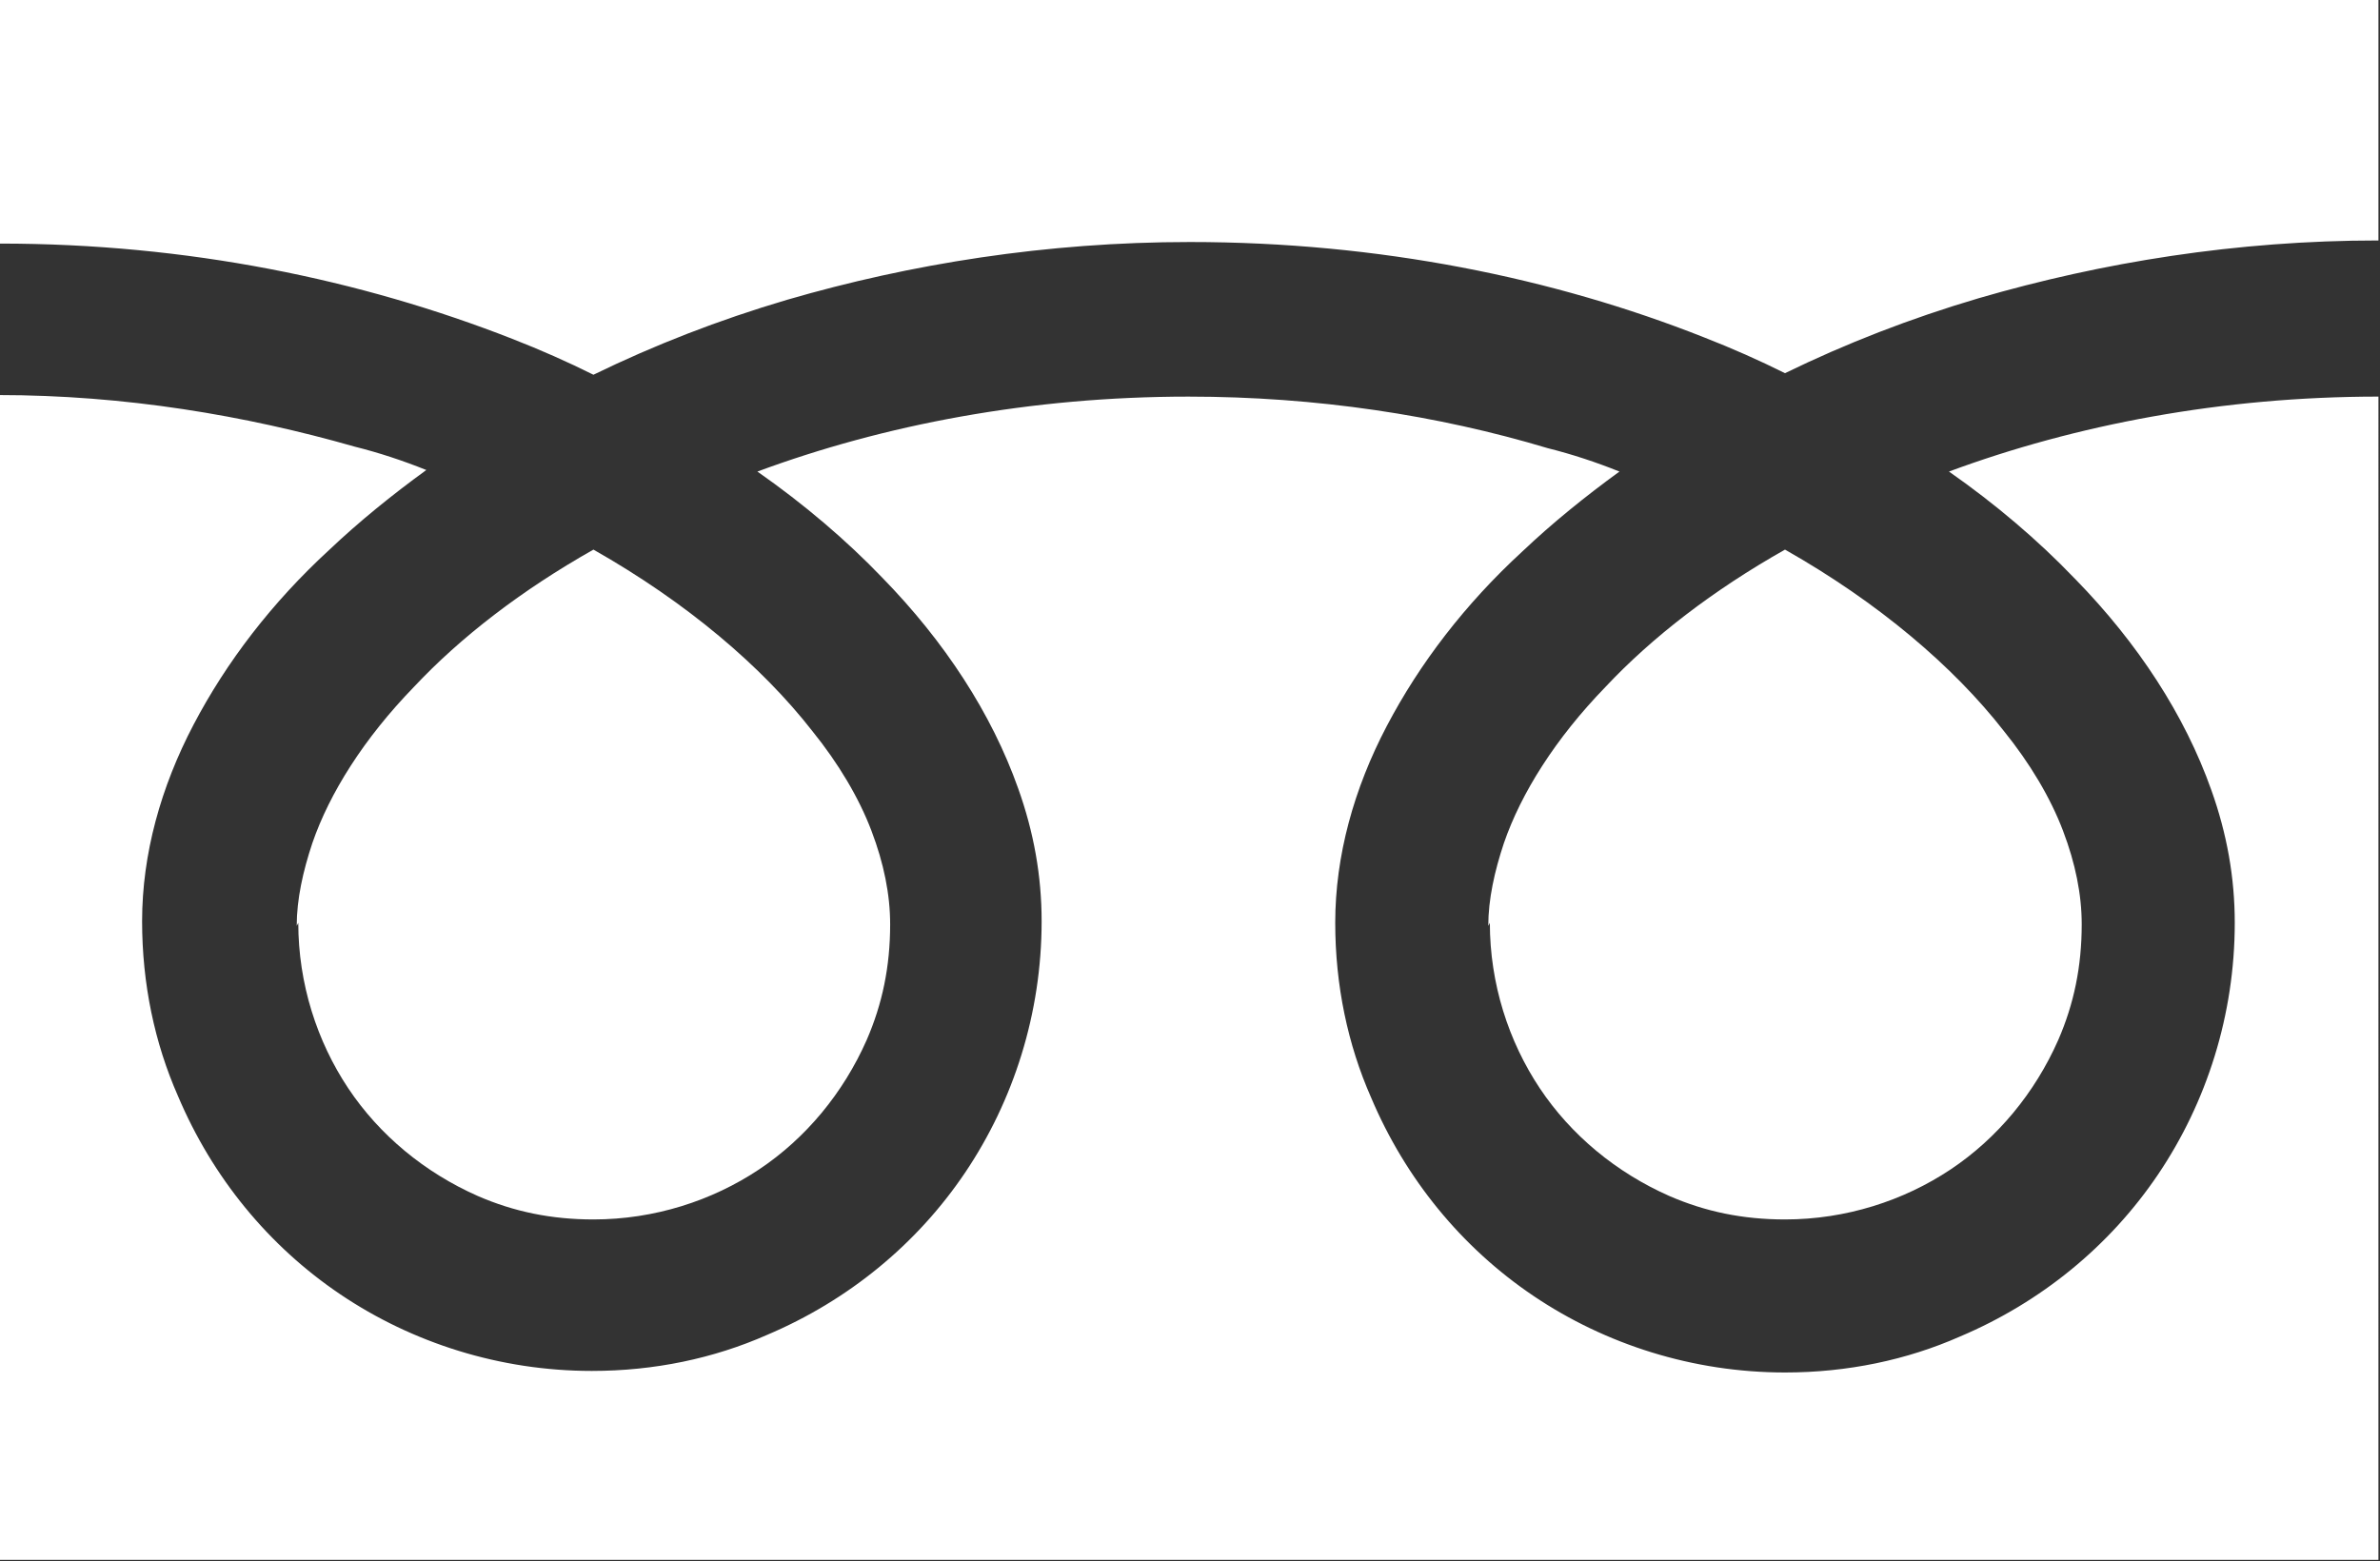
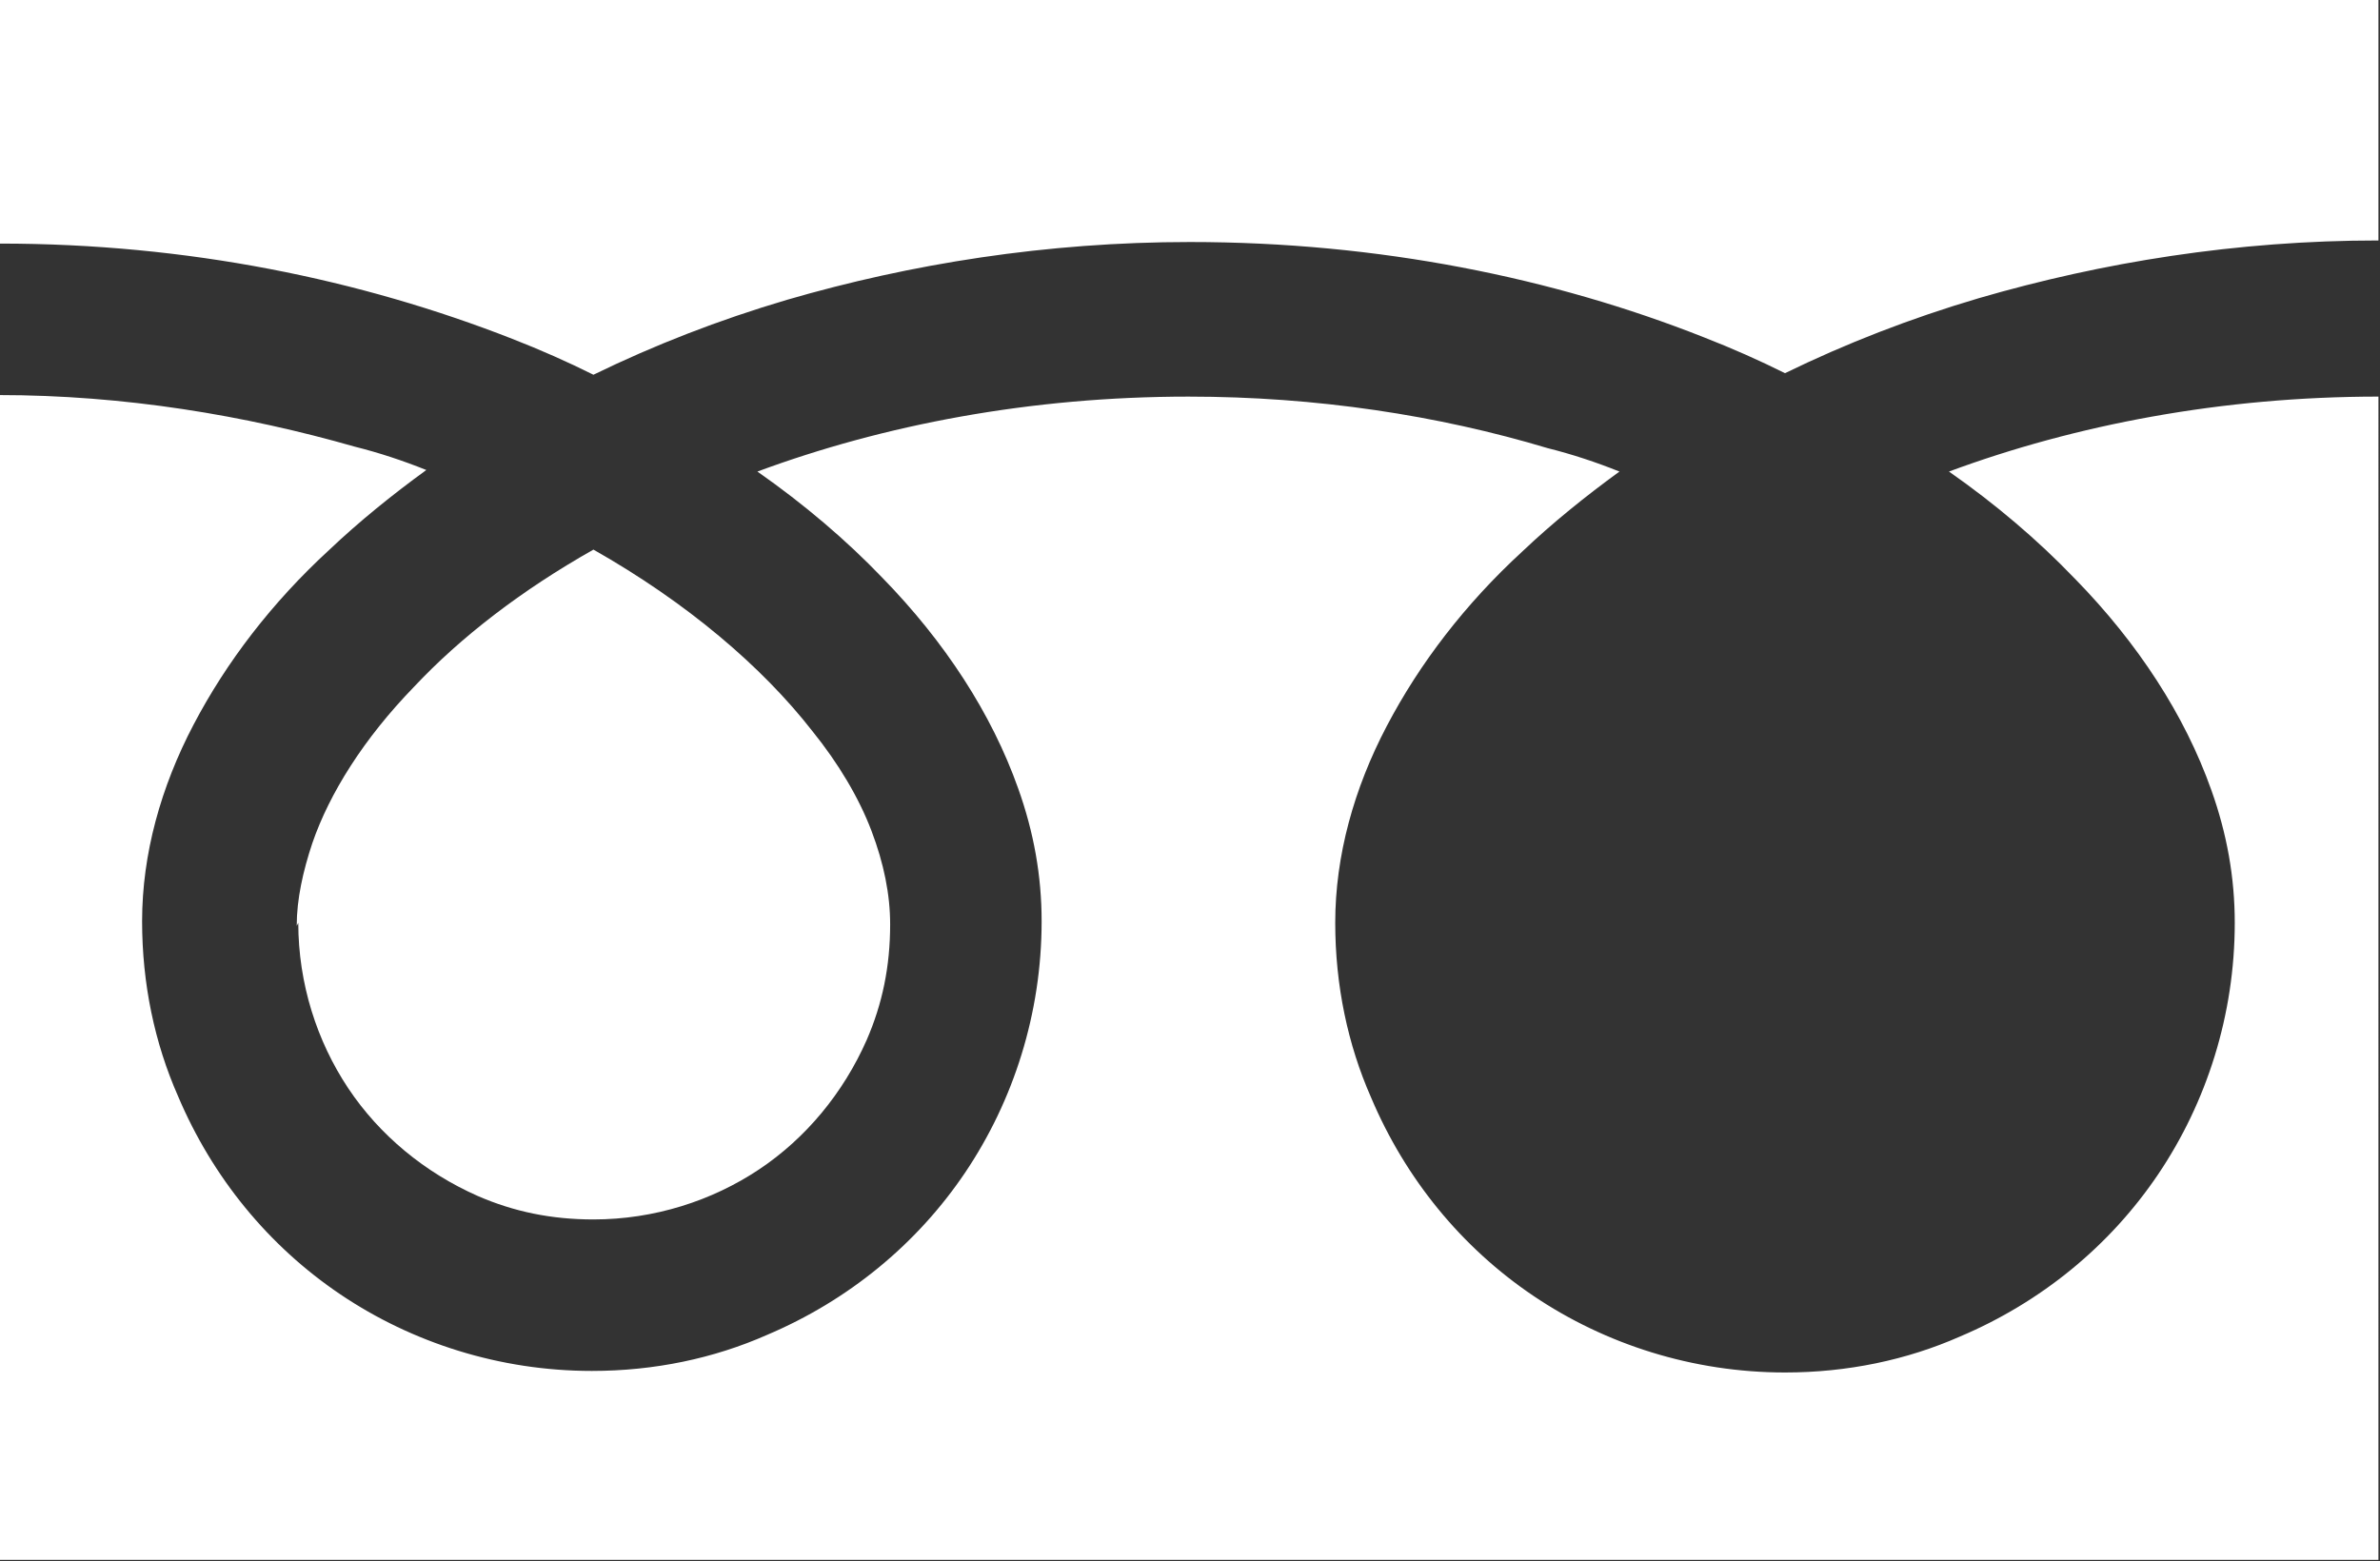
<svg xmlns="http://www.w3.org/2000/svg" id="_レイヤー_2" viewBox="0 0 15.24 10">
  <rect x="0" y="0" width="15.24" height="10" fill="#333333" stroke="none" />
  <defs>
    <style>.cls-1{fill:#fff;}</style>
  </defs>
  <g id="ph">
    <path class="cls-1" d="M0,0v1.56c1.2,0,2.31.23,3.28.61.18.07.36.15.52.23.39-.19.8-.35,1.24-.48.79-.23,1.66-.37,2.58-.37,1.21,0,2.33.23,3.29.61.18.07.36.15.52.23.39-.19.8-.35,1.24-.48.79-.23,1.65-.37,2.56-.37V0H0Z" />
-     <path class="cls-1" d="M9.54,5.91c0,.39.12.76.32,1.06.2.3.49.54.83.69.23.1.47.15.74.15.39,0,.76-.12,1.06-.32.3-.2.54-.49.69-.83.1-.23.15-.47.15-.74,0-.19-.04-.39-.12-.6-.08-.21-.21-.43-.38-.64-.32-.41-.8-.82-1.4-1.16-.46.26-.85.56-1.15.88-.32.33-.54.68-.65,1-.06.18-.1.36-.1.53Z" />
    <path class="cls-1" d="M13.29,3.71c.4.41.7.87.87,1.35.1.28.15.56.15.85,0,.59-.18,1.15-.49,1.61-.31.46-.75.82-1.27,1.04-.34.15-.72.23-1.12.23-.59,0-1.15-.18-1.61-.49-.46-.31-.82-.75-1.04-1.27-.15-.34-.23-.72-.23-1.12,0-.43.12-.86.33-1.26.21-.4.5-.78.87-1.12.19-.18.4-.35.62-.51-.15-.06-.3-.11-.46-.15-.7-.21-1.48-.33-2.3-.33-1.01,0-1.95.18-2.76.48.3.21.57.44.8.68.4.41.7.87.87,1.35.1.28.15.56.15.85,0,.59-.18,1.15-.49,1.61-.31.46-.75.82-1.27,1.04-.34.15-.72.23-1.12.23-.59,0-1.15-.18-1.61-.49-.46-.31-.82-.75-1.04-1.27-.15-.34-.23-.72-.23-1.12,0-.43.12-.86.33-1.26.21-.4.5-.78.87-1.12.19-.18.4-.35.62-.51-.15-.06-.3-.11-.46-.15-.7-.2-1.47-.33-2.28-.33v7.46h15.24V2.54c-1,0-1.94.18-2.75.48.3.21.57.44.8.68Z" />
    <path class="cls-1" d="M1.91,5.91c0,.39.12.76.32,1.06.2.3.49.54.83.69.23.1.47.15.74.15.39,0,.76-.12,1.06-.32.3-.2.54-.49.69-.83.1-.23.15-.47.15-.74,0-.19-.04-.39-.12-.6-.08-.21-.21-.43-.38-.64-.32-.41-.8-.82-1.4-1.16-.46.26-.85.56-1.15.88-.32.33-.54.68-.65,1-.06.18-.1.36-.1.53Z" />
  </g>
</svg>